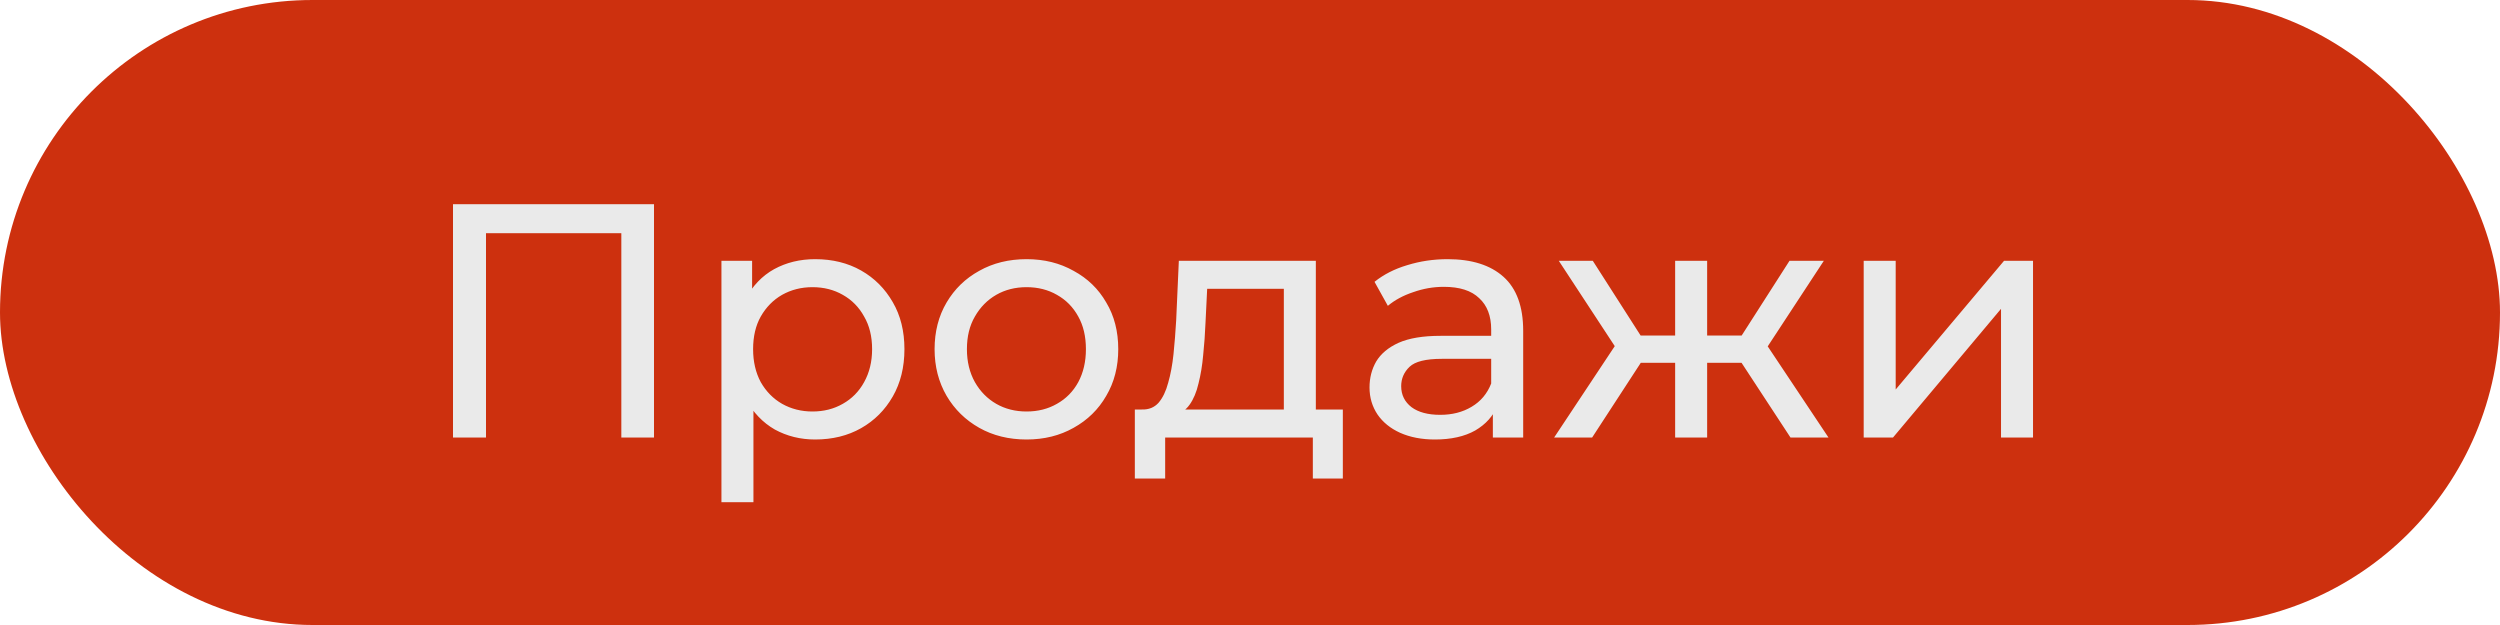
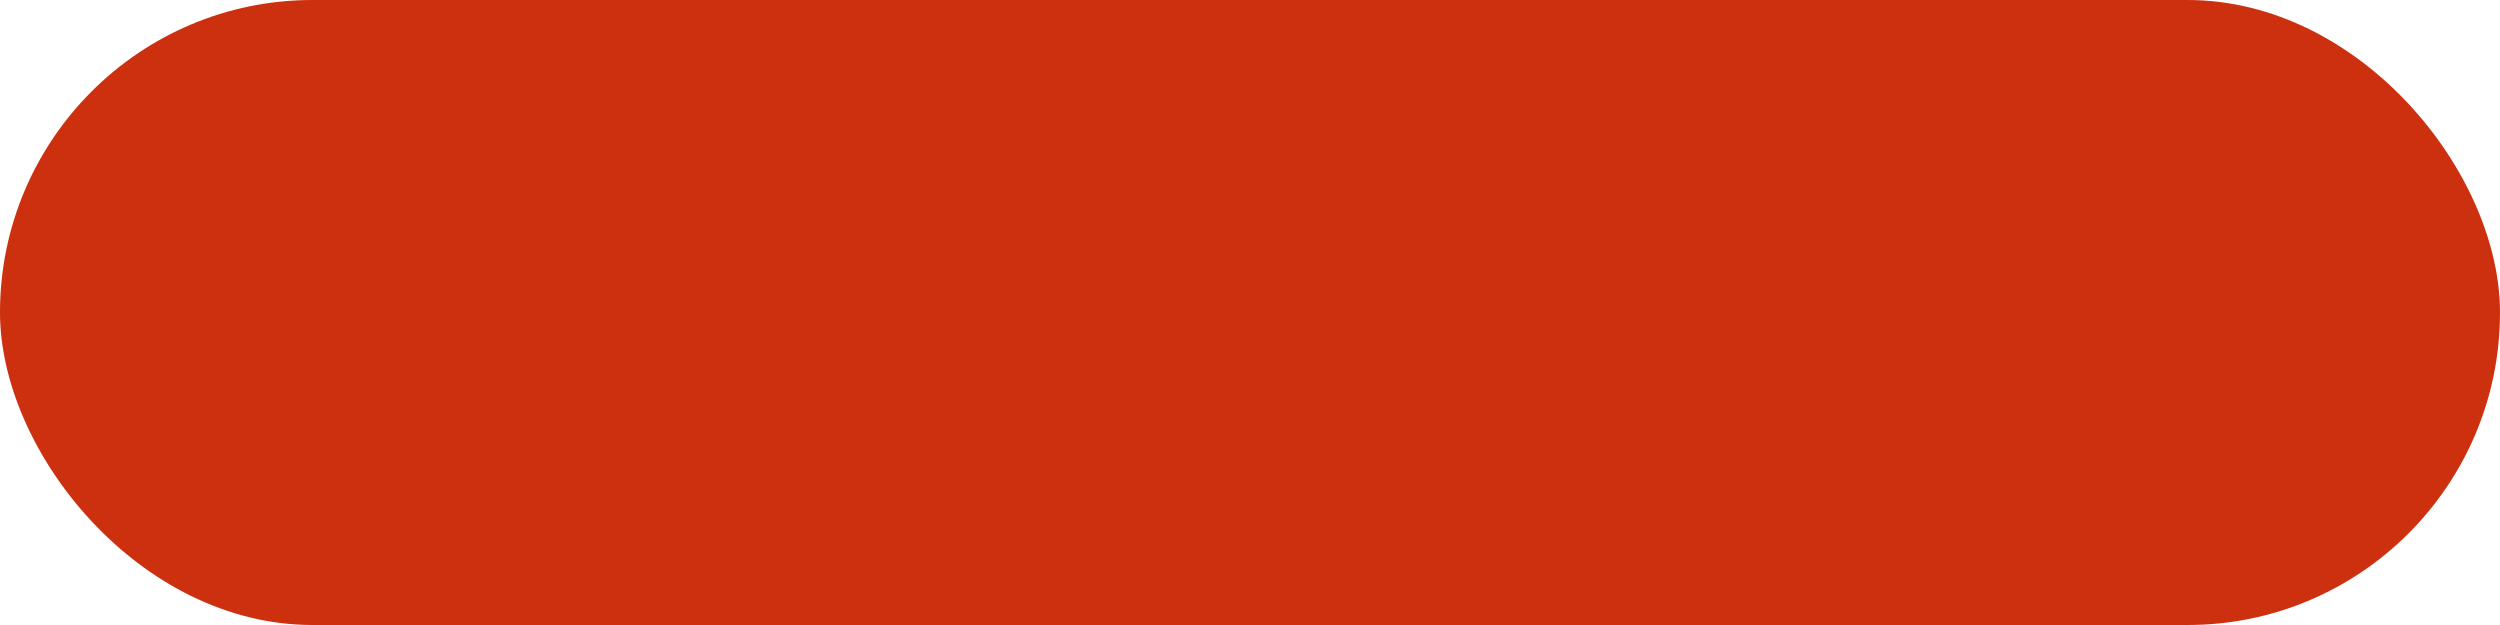
<svg xmlns="http://www.w3.org/2000/svg" width="120" height="30" viewBox="0 0 120 30" fill="none">
  <rect width="120" height="30" rx="15" fill="#CD300E" />
-   <path d="M21.744 21V9.8H31.392V21H29.824V10.776L30.208 11.192H22.928L23.328 10.776V21H21.744ZM39.125 21.096C38.421 21.096 37.775 20.936 37.189 20.616C36.613 20.285 36.149 19.8 35.797 19.16C35.455 18.52 35.285 17.72 35.285 16.76C35.285 15.8 35.45 15 35.781 14.36C36.122 13.72 36.581 13.24 37.157 12.92C37.743 12.6 38.399 12.44 39.125 12.44C39.957 12.44 40.693 12.621 41.333 12.984C41.973 13.347 42.479 13.853 42.853 14.504C43.226 15.144 43.413 15.896 43.413 16.76C43.413 17.624 43.226 18.381 42.853 19.032C42.479 19.683 41.973 20.189 41.333 20.552C40.693 20.915 39.957 21.096 39.125 21.096ZM34.629 24.104V12.52H36.101V14.808L36.005 16.776L36.165 18.744V24.104H34.629ZM38.997 19.752C39.541 19.752 40.026 19.629 40.453 19.384C40.89 19.139 41.231 18.792 41.477 18.344C41.733 17.885 41.861 17.357 41.861 16.76C41.861 16.152 41.733 15.629 41.477 15.192C41.231 14.744 40.89 14.397 40.453 14.152C40.026 13.907 39.541 13.784 38.997 13.784C38.463 13.784 37.978 13.907 37.541 14.152C37.114 14.397 36.773 14.744 36.517 15.192C36.271 15.629 36.149 16.152 36.149 16.76C36.149 17.357 36.271 17.885 36.517 18.344C36.773 18.792 37.114 19.139 37.541 19.384C37.978 19.629 38.463 19.752 38.997 19.752ZM49.276 21.096C48.423 21.096 47.666 20.909 47.004 20.536C46.343 20.163 45.82 19.651 45.436 19C45.052 18.339 44.86 17.592 44.86 16.76C44.86 15.917 45.052 15.171 45.436 14.52C45.82 13.869 46.343 13.363 47.004 13C47.666 12.627 48.423 12.44 49.276 12.44C50.119 12.44 50.871 12.627 51.532 13C52.204 13.363 52.727 13.869 53.1 14.52C53.484 15.16 53.676 15.907 53.676 16.76C53.676 17.603 53.484 18.349 53.1 19C52.727 19.651 52.204 20.163 51.532 20.536C50.871 20.909 50.119 21.096 49.276 21.096ZM49.276 19.752C49.82 19.752 50.306 19.629 50.732 19.384C51.17 19.139 51.511 18.792 51.756 18.344C52.002 17.885 52.124 17.357 52.124 16.76C52.124 16.152 52.002 15.629 51.756 15.192C51.511 14.744 51.17 14.397 50.732 14.152C50.306 13.907 49.82 13.784 49.276 13.784C48.732 13.784 48.247 13.907 47.82 14.152C47.394 14.397 47.052 14.744 46.796 15.192C46.54 15.629 46.412 16.152 46.412 16.76C46.412 17.357 46.54 17.885 46.796 18.344C47.052 18.792 47.394 19.139 47.82 19.384C48.247 19.629 48.732 19.752 49.276 19.752ZM61.624 20.28V13.864H57.944L57.864 15.496C57.842 16.029 57.805 16.547 57.752 17.048C57.709 17.539 57.634 17.992 57.528 18.408C57.432 18.824 57.288 19.165 57.096 19.432C56.904 19.699 56.648 19.864 56.328 19.928L54.808 19.656C55.138 19.667 55.405 19.56 55.608 19.336C55.81 19.101 55.965 18.781 56.072 18.376C56.189 17.971 56.274 17.512 56.328 17C56.381 16.477 56.424 15.939 56.456 15.384L56.584 12.52H63.16V20.28H61.624ZM54.472 22.968V19.656H64.456V22.968H63.016V21H55.928V22.968H54.472ZM71.657 21V19.208L71.577 18.872V15.816C71.577 15.165 71.385 14.664 71.001 14.312C70.627 13.949 70.062 13.768 69.305 13.768C68.803 13.768 68.313 13.853 67.833 14.024C67.353 14.184 66.947 14.403 66.617 14.68L65.977 13.528C66.414 13.176 66.937 12.909 67.545 12.728C68.163 12.536 68.809 12.44 69.481 12.44C70.643 12.44 71.539 12.723 72.169 13.288C72.798 13.853 73.113 14.717 73.113 15.88V21H71.657ZM68.873 21.096C68.243 21.096 67.689 20.989 67.209 20.776C66.739 20.563 66.377 20.269 66.121 19.896C65.865 19.512 65.737 19.08 65.737 18.6C65.737 18.141 65.843 17.725 66.057 17.352C66.281 16.979 66.638 16.68 67.129 16.456C67.63 16.232 68.302 16.12 69.145 16.12H71.833V17.224H69.209C68.441 17.224 67.923 17.352 67.657 17.608C67.39 17.864 67.257 18.173 67.257 18.536C67.257 18.952 67.422 19.288 67.753 19.544C68.083 19.789 68.542 19.912 69.129 19.912C69.705 19.912 70.206 19.784 70.633 19.528C71.07 19.272 71.385 18.899 71.577 18.408L71.881 19.464C71.678 19.965 71.321 20.365 70.809 20.664C70.297 20.952 69.651 21.096 68.873 21.096ZM85.943 21L83.239 16.872L84.503 16.104L87.767 21H85.943ZM81.479 17.416V16.104H84.231V17.416H81.479ZM84.647 16.936L83.191 16.744L85.895 12.52H87.543L84.647 16.936ZM76.423 21H74.599L77.847 16.104L79.111 16.872L76.423 21ZM81.943 21H80.407V12.52H81.943V21ZM80.871 17.416H78.135V16.104H80.871V17.416ZM77.719 16.936L74.823 12.52H76.455L79.159 16.744L77.719 16.936ZM89.457 21V12.52H90.993V18.696L96.193 12.52H97.585V21H96.049V14.824L90.865 21H89.457Z" fill="#EAEAEA" />
</svg>